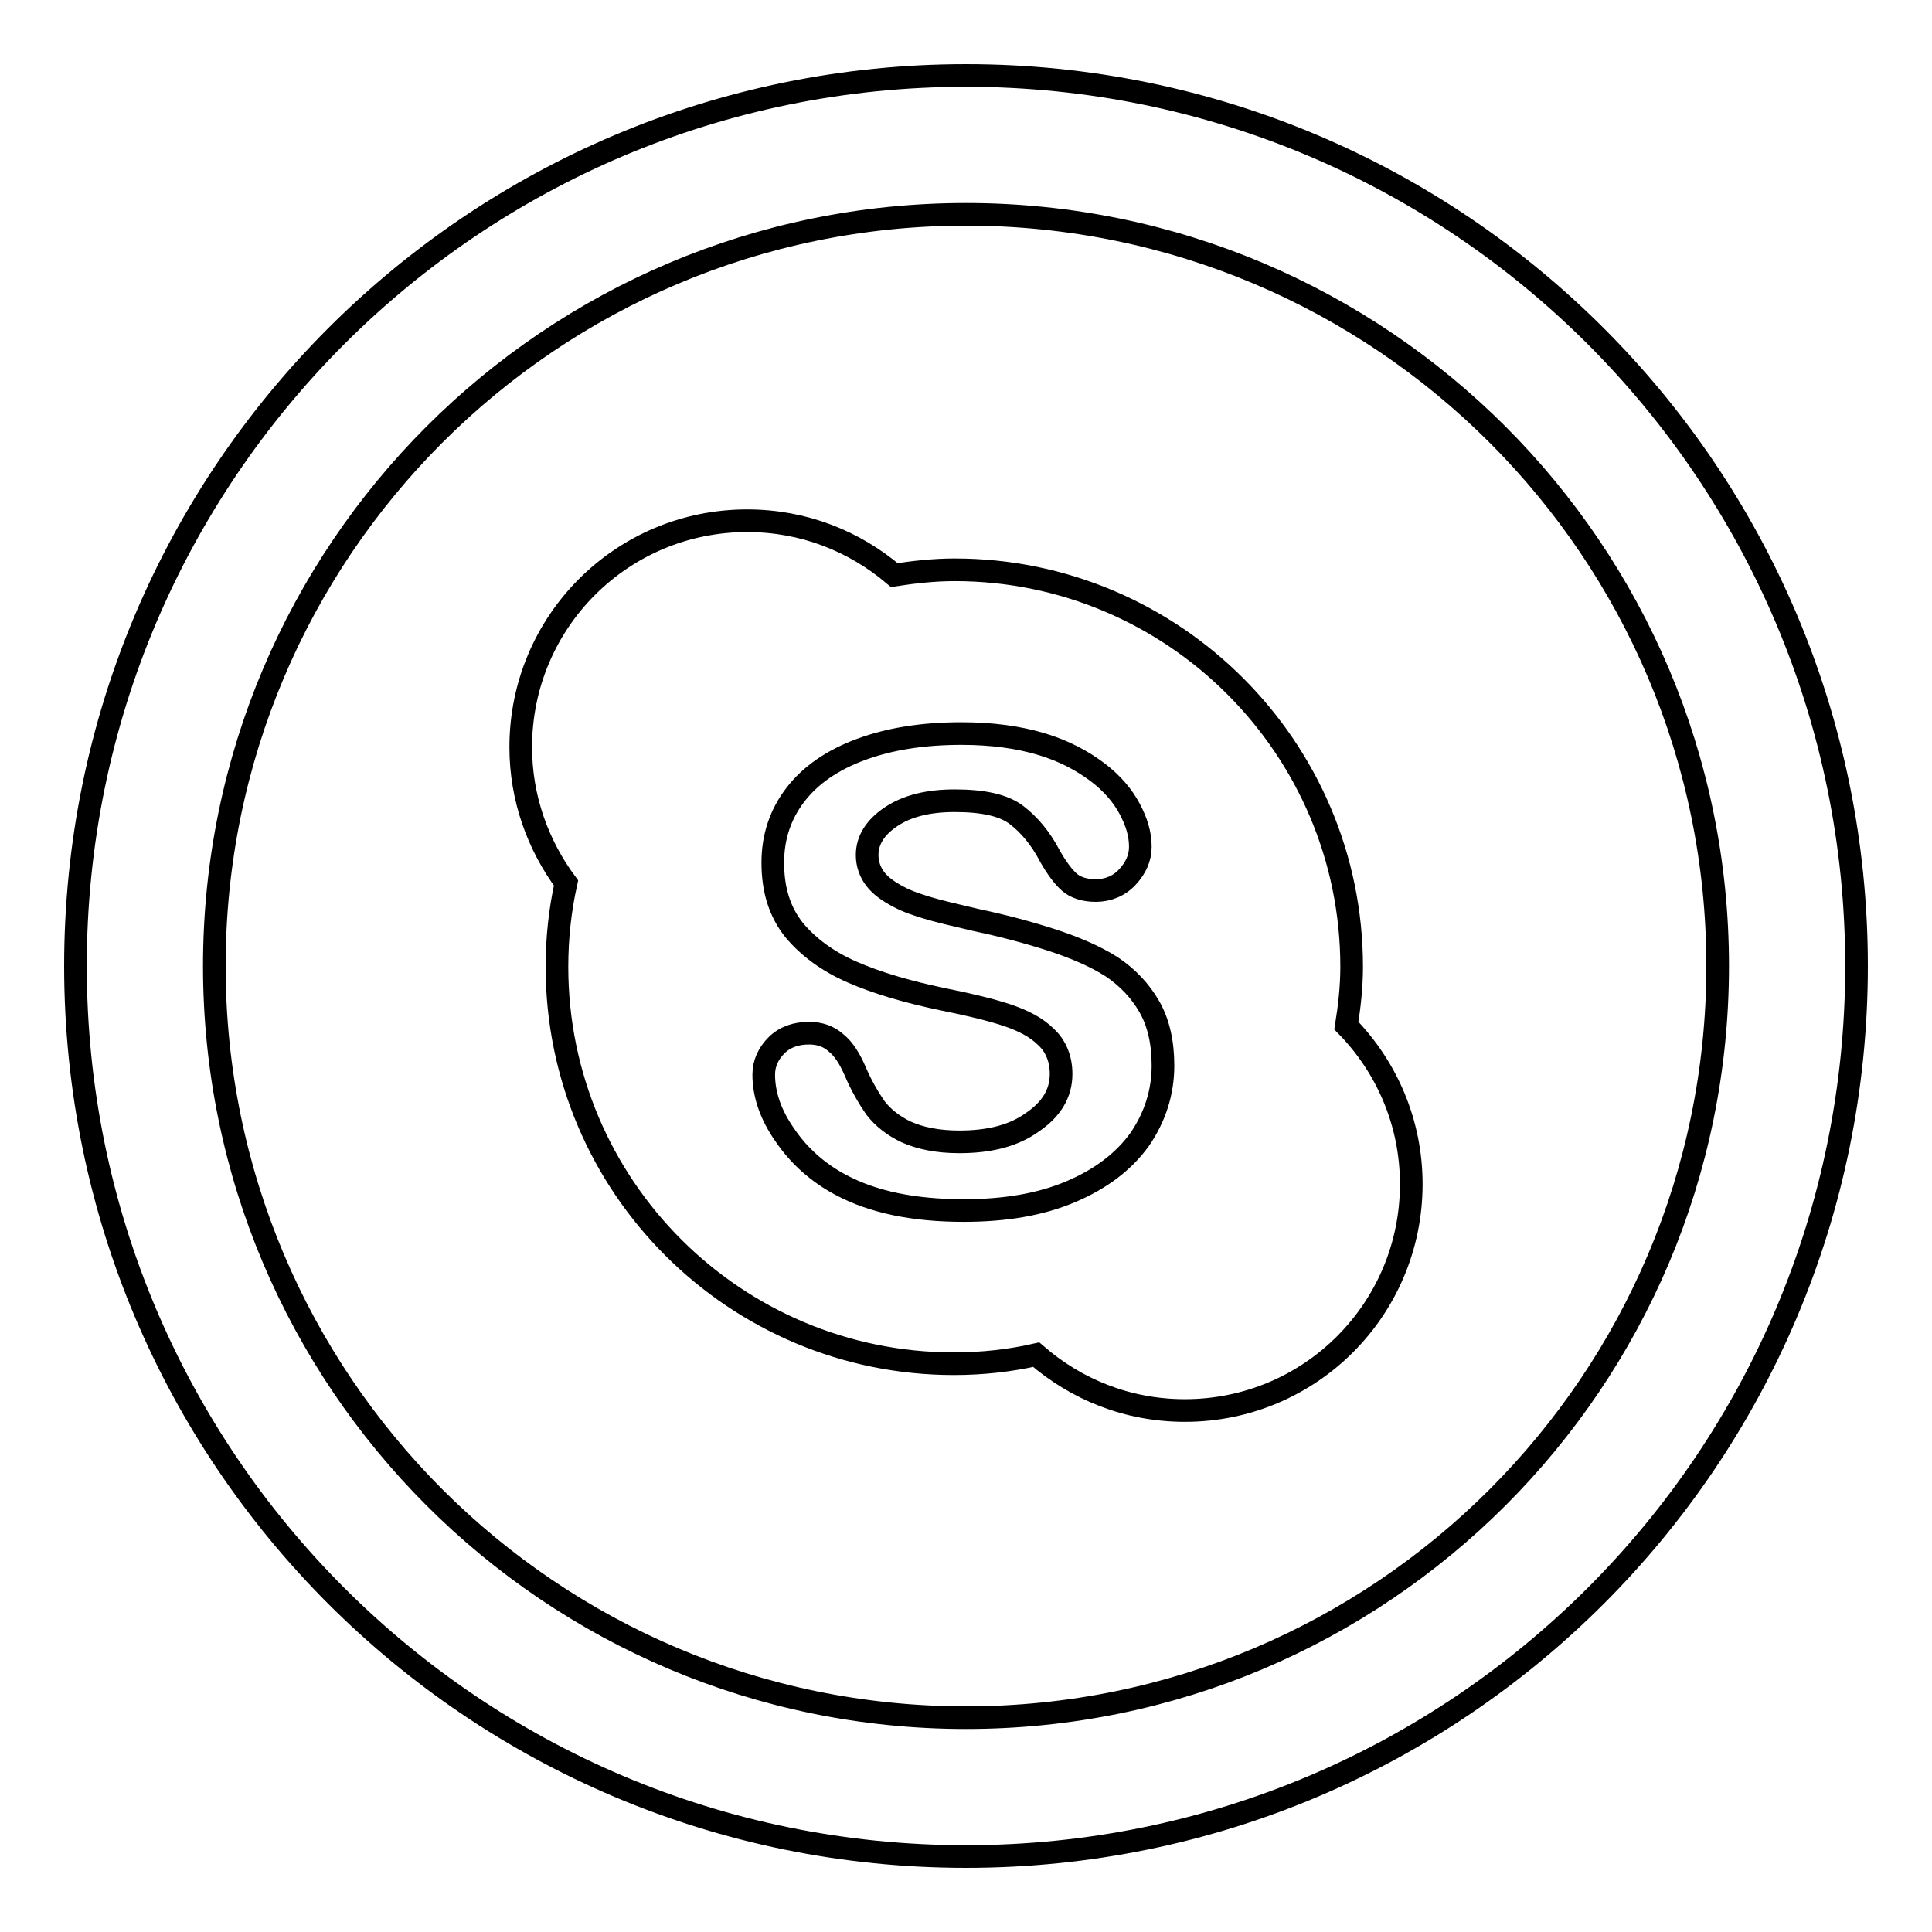
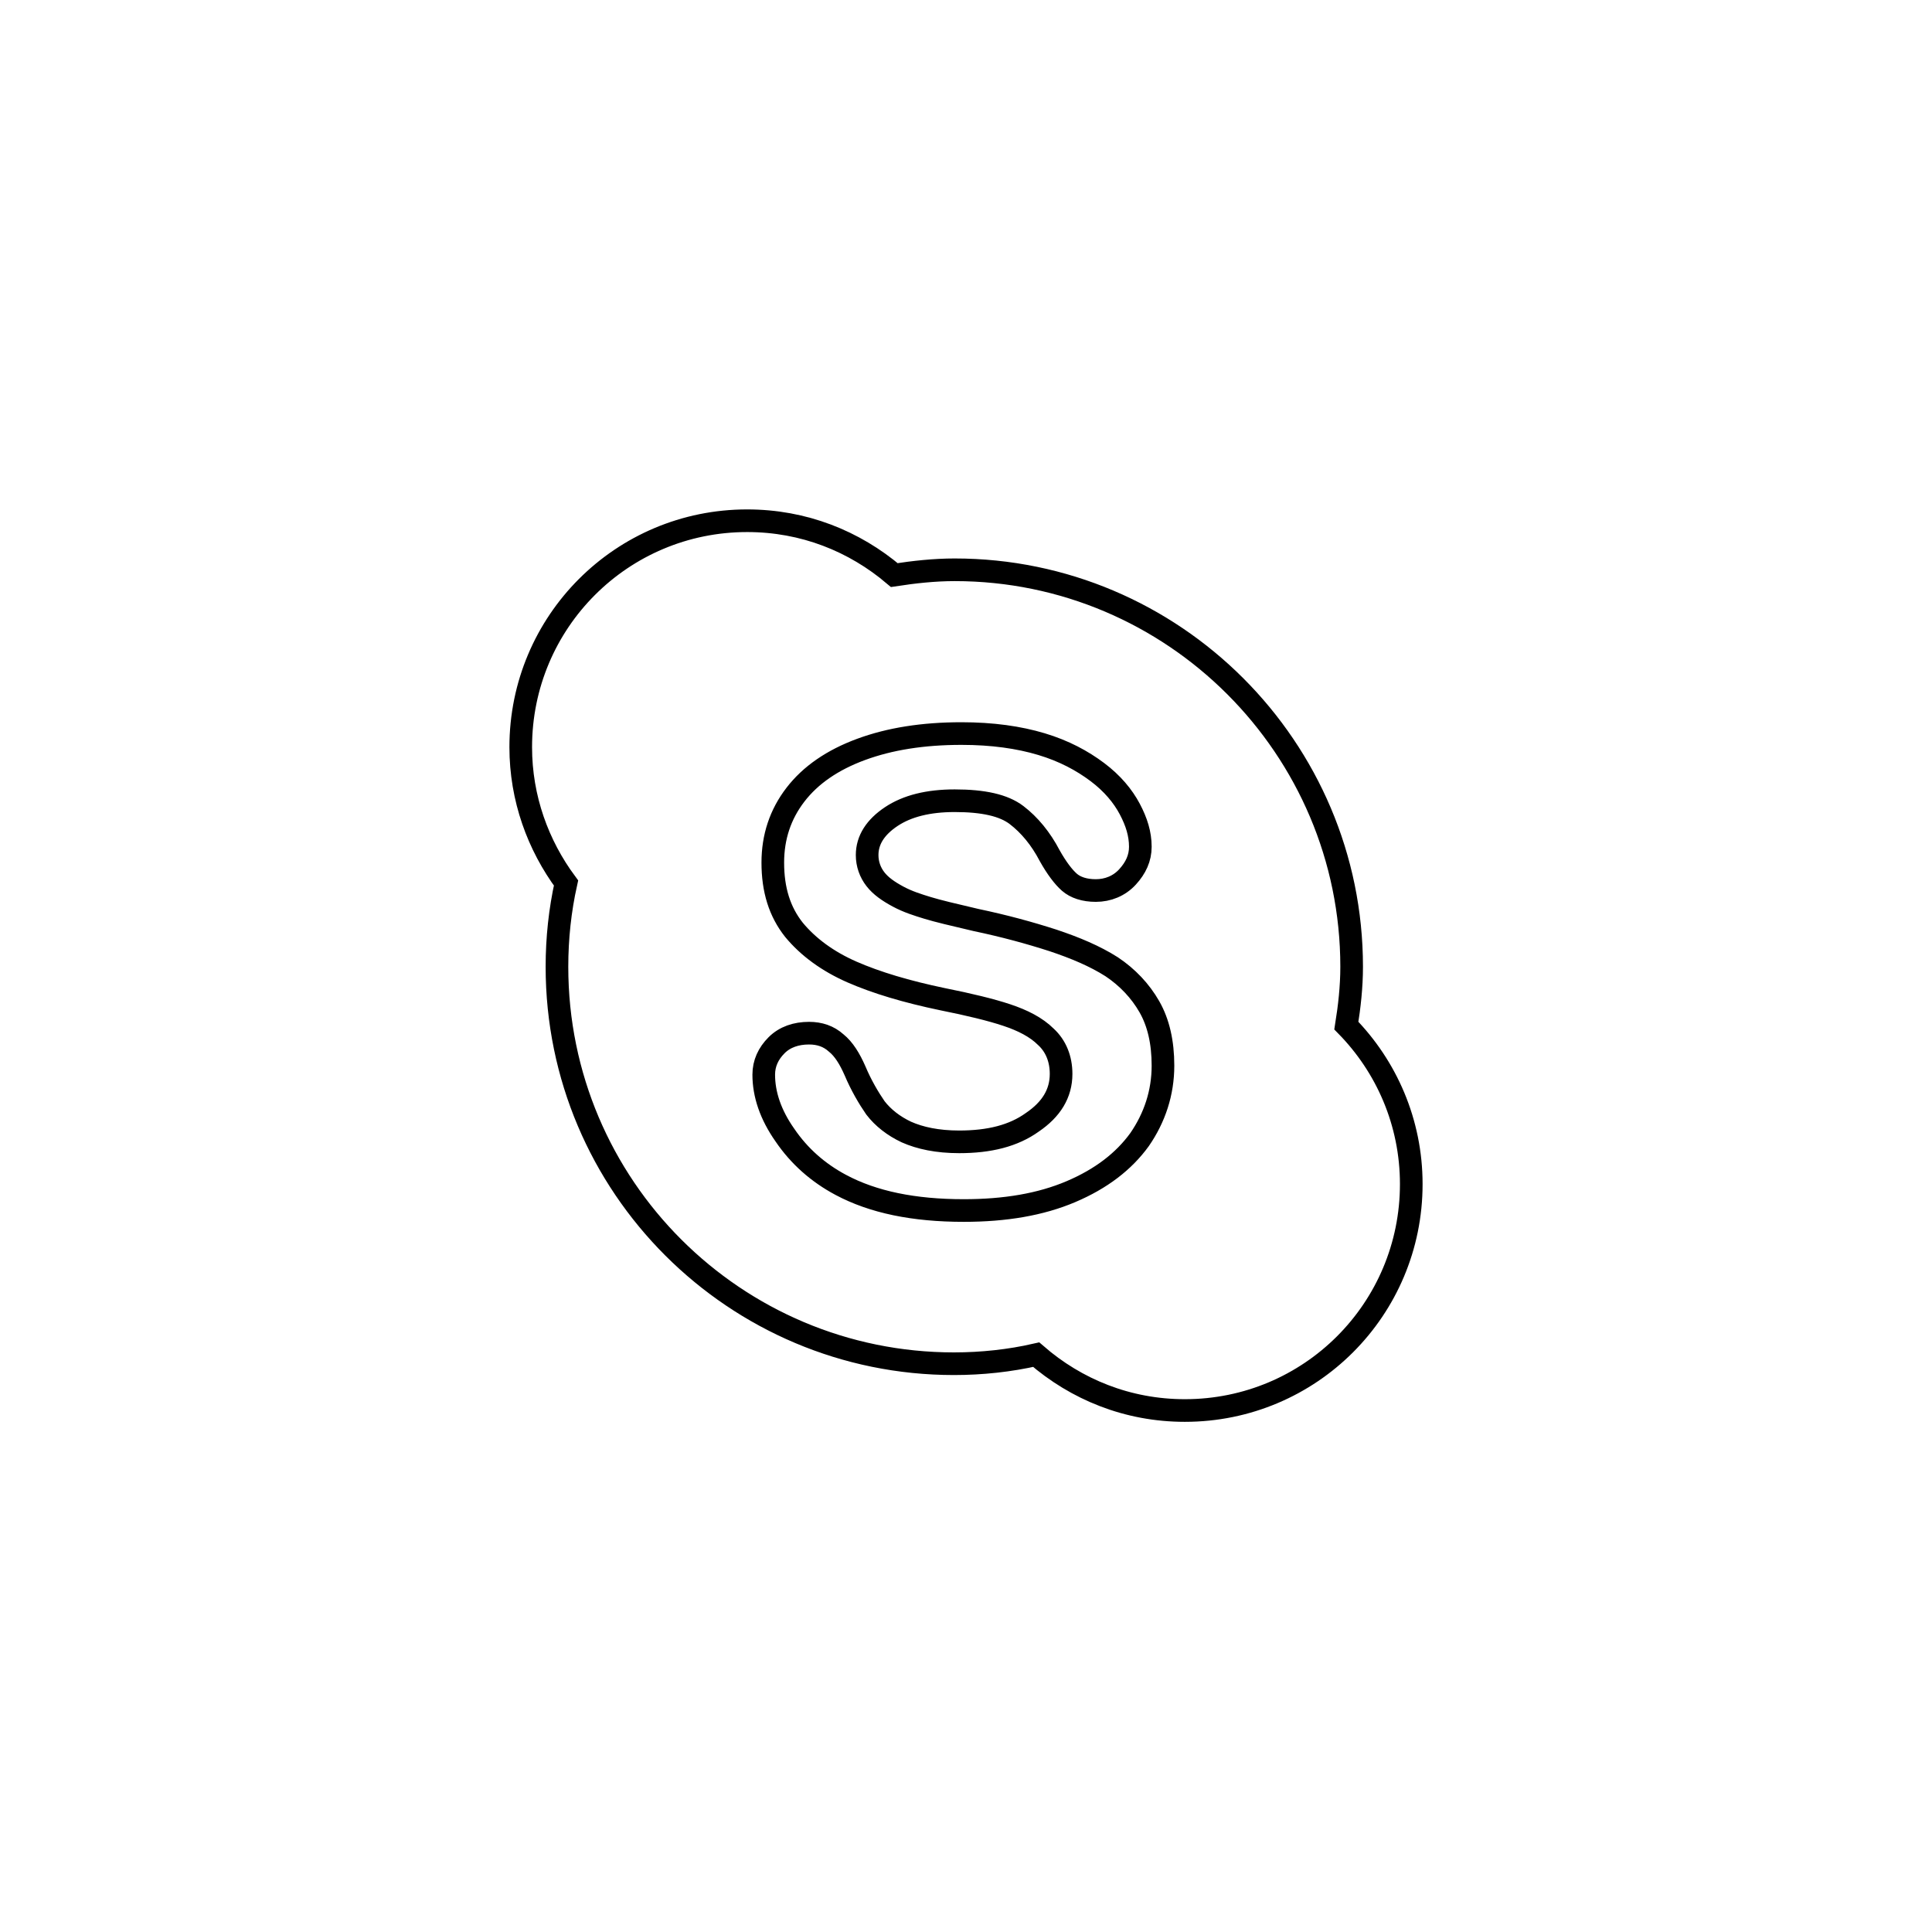
<svg xmlns="http://www.w3.org/2000/svg" version="1.1" x="0px" y="0px" viewBox="0 0 256 256" enable-background="new 0 0 256 256" xml:space="preserve">
  <g>
    <g>
      <g>
        <g>
-           <path stroke-width="3" fill-opacity="0" stroke="#000000" d="M128,10C62.8,10,10,62.8,10,128c0,65.2,52.8,118,118,118c65.2,0,118-52.8,118-118C246,62.8,193.2,10,128,10z M128,227.6c-55,0-99.6-44.6-99.6-99.6S73,28.4,128,28.4S227.6,73,227.6,128S183,227.6,128,227.6z" />
          <path stroke-width="3" fill-opacity="0" stroke="#000000" d="M179.1,128.1c0-29-23.6-52.6-52.6-52.6c-2.7,0-5.4,0.3-8,0.7c-5.3-4.5-12-7.2-19.5-7.2c-16.6,0-30,13.4-30,30c0,6.8,2.3,13,6,18c-0.8,3.6-1.2,7.3-1.2,11.1c0,29.1,23.6,52.6,52.6,52.6c3.7,0,7.4-0.4,10.9-1.2c5.3,4.6,12.1,7.4,19.7,7.4c16.6,0,30-13.4,30-30c0-8.2-3.3-15.6-8.6-21C178.8,133.4,179.1,130.8,179.1,128.1z M151,151c-2.1,2.9-5.1,5.2-9.1,6.9c-4,1.7-8.7,2.5-14.2,2.5c-6.6,0-12-1.1-16.3-3.4c-3-1.6-5.5-3.8-7.4-6.6c-1.9-2.7-2.8-5.4-2.8-8c0-1.5,0.6-2.8,1.7-3.9c1.1-1.1,2.6-1.6,4.3-1.6c1.4,0,2.6,0.4,3.6,1.3c1,0.8,1.8,2.1,2.5,3.7c0.8,1.9,1.8,3.6,2.7,4.9c1,1.3,2.4,2.4,4.1,3.2c1.8,0.8,4.1,1.3,7,1.3c4,0,7.2-0.8,9.7-2.6c2.5-1.7,3.8-3.8,3.8-6.4c0-2-0.7-3.7-2-4.9c-1.3-1.3-3.1-2.2-5.2-2.9c-2.1-0.7-5-1.4-8.5-2.1c-4.8-1-8.8-2.2-12-3.6s-5.8-3.3-7.7-5.6c-1.9-2.4-2.8-5.3-2.8-8.9c0-3.4,1-6.4,3-9c2-2.6,4.9-4.6,8.7-6c3.8-1.4,8.2-2.1,13.3-2.1c4.1,0,7.6,0.5,10.6,1.4s5.4,2.2,7.4,3.7c2,1.5,3.4,3.2,4.3,4.9c0.9,1.7,1.4,3.3,1.4,5c0,1.5-0.6,2.8-1.7,4c-1.1,1.2-2.6,1.8-4.2,1.8c-1.5,0-2.7-0.4-3.5-1.1c-0.8-0.7-1.7-1.9-2.6-3.5c-1.2-2.3-2.7-4.1-4.4-5.4c-1.7-1.3-4.4-1.9-8.2-1.9c-3.5,0-6.3,0.7-8.4,2.1c-2.1,1.4-3.2,3.1-3.2,5.1c0,1.2,0.4,2.3,1.1,3.2s1.7,1.6,3,2.3c1.3,0.7,2.6,1.1,3.9,1.5c1.3,0.4,3.4,0.9,6.4,1.6c3.8,0.8,7.1,1.7,10.2,2.7c3,1,5.6,2.1,7.8,3.5c2.1,1.4,3.8,3.2,5,5.3c1.2,2.1,1.8,4.7,1.8,7.8C154.1,144.8,153,148.1,151,151z" />
        </g>
      </g>
      <g />
      <g />
      <g />
      <g />
      <g />
      <g />
      <g />
      <g />
      <g />
      <g />
      <g />
      <g />
      <g />
      <g />
      <g />
    </g>
  </g>
</svg>